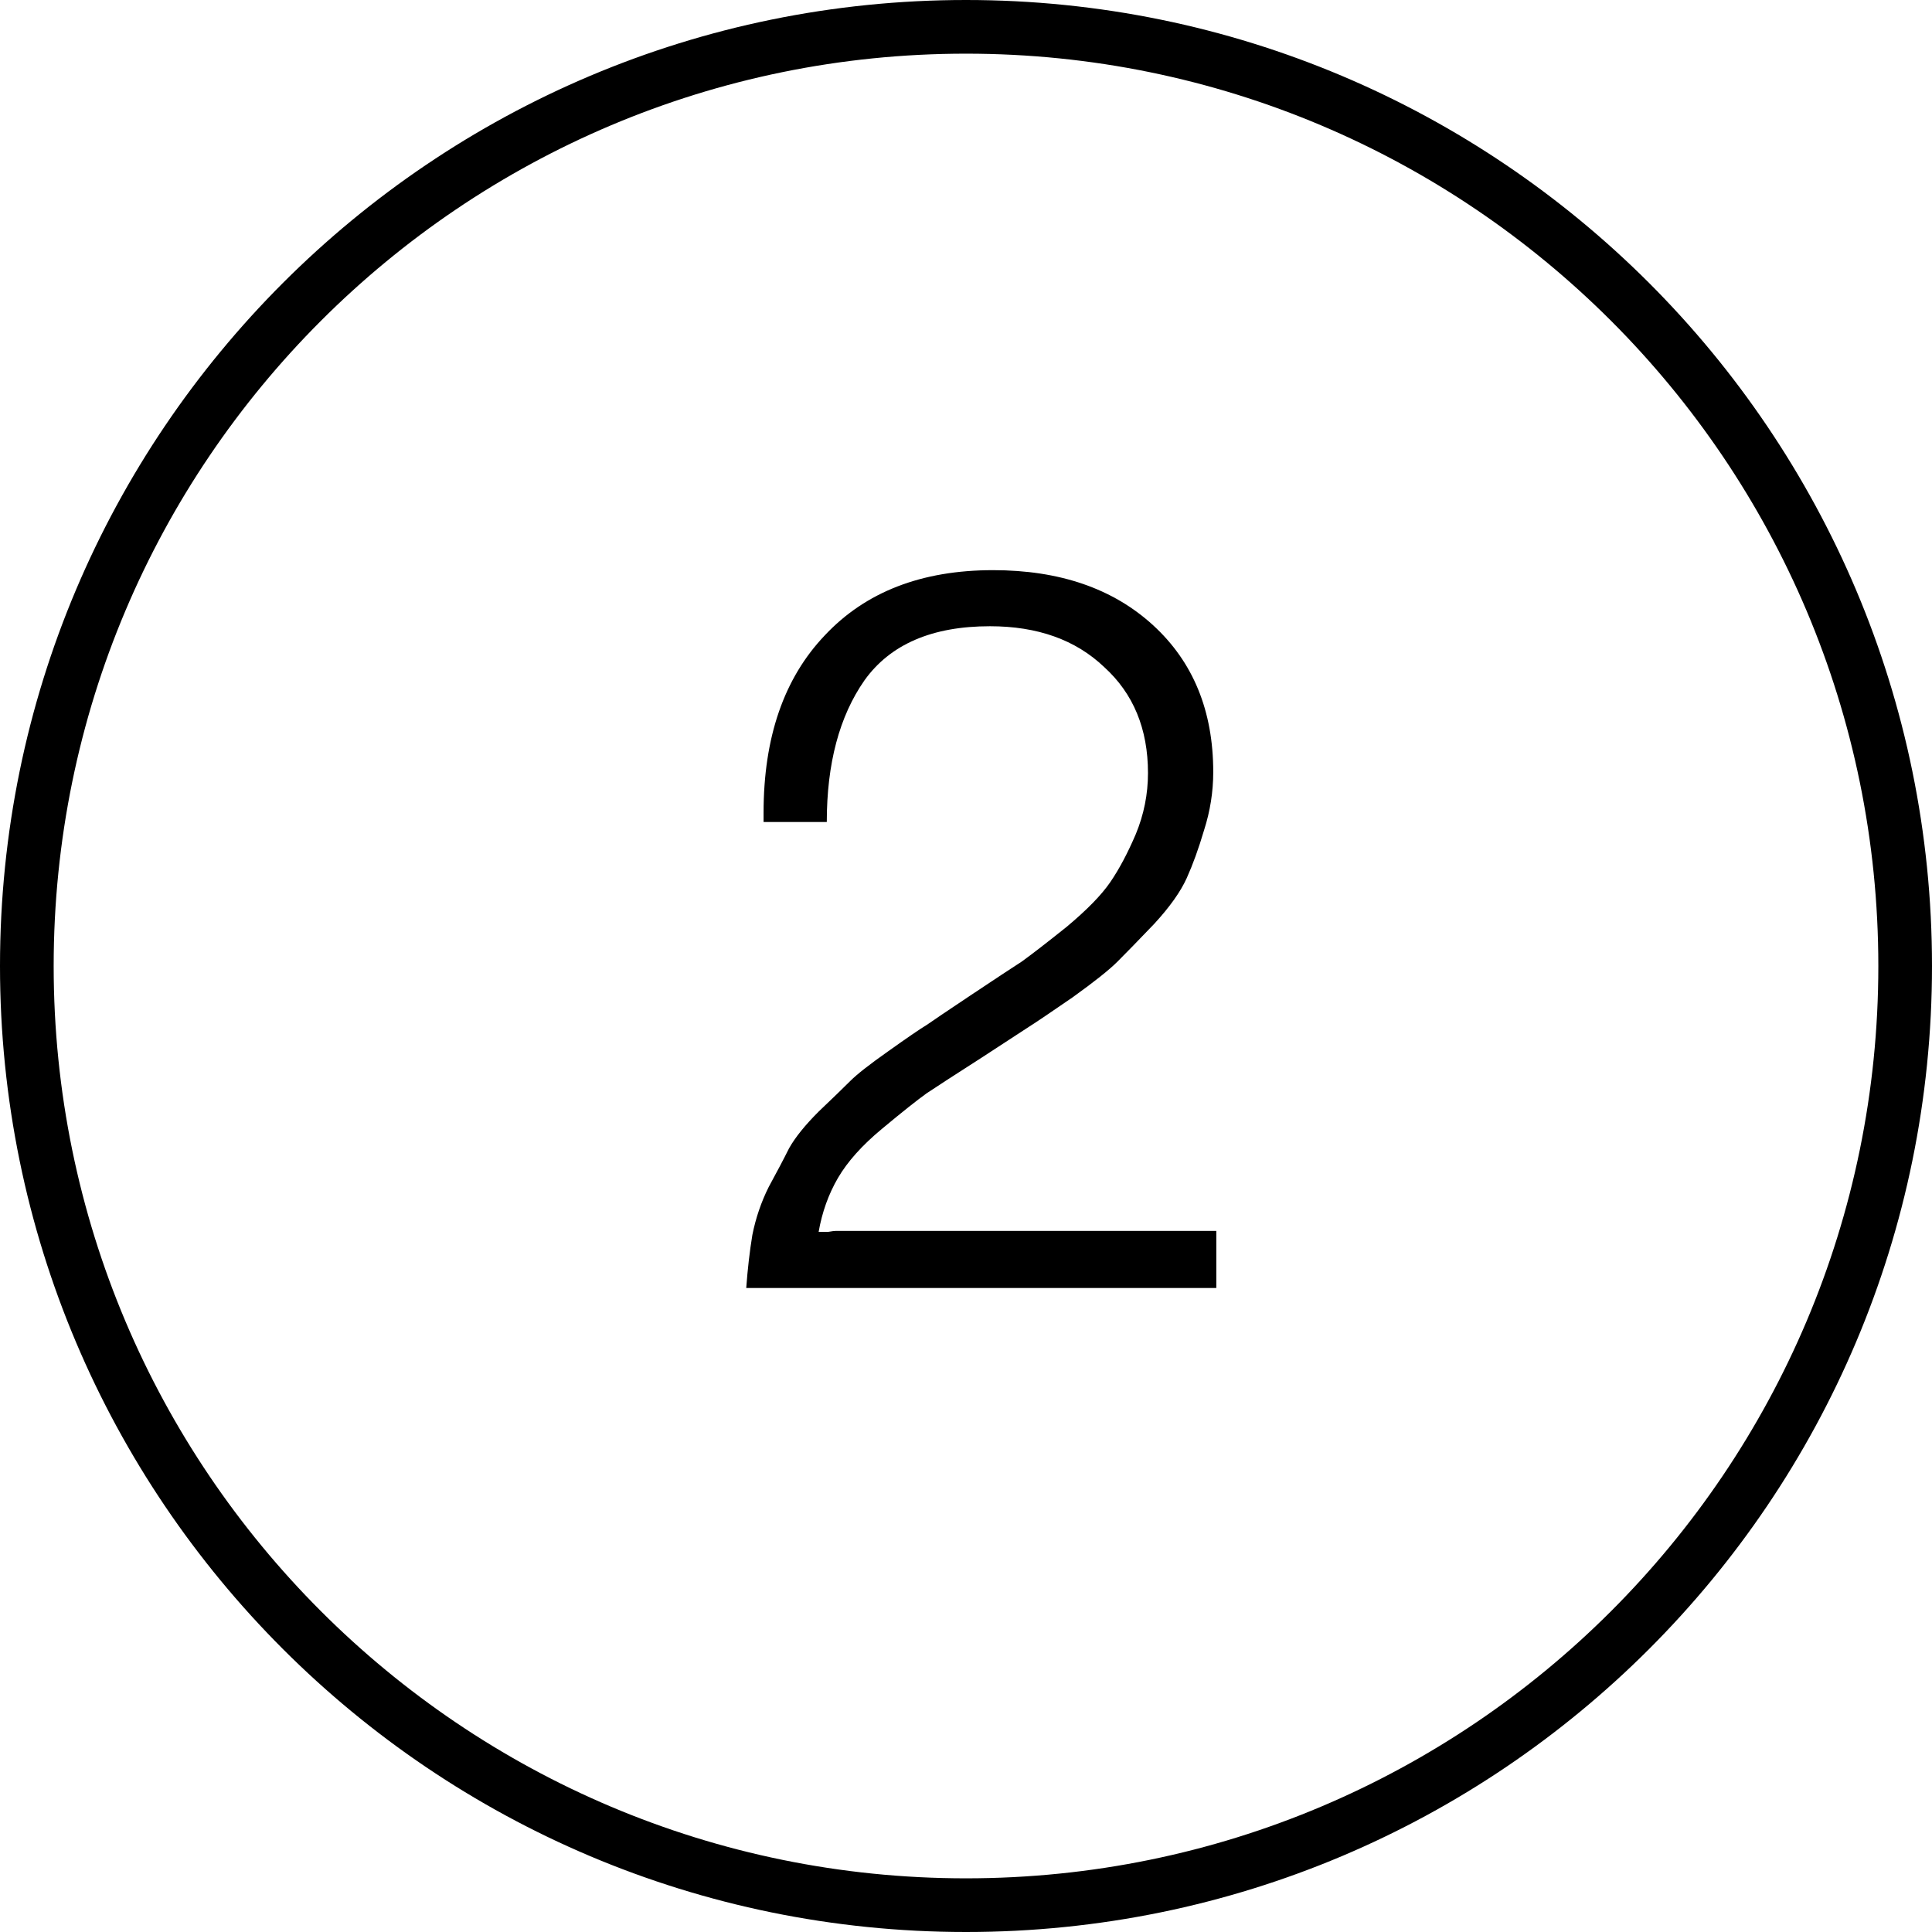
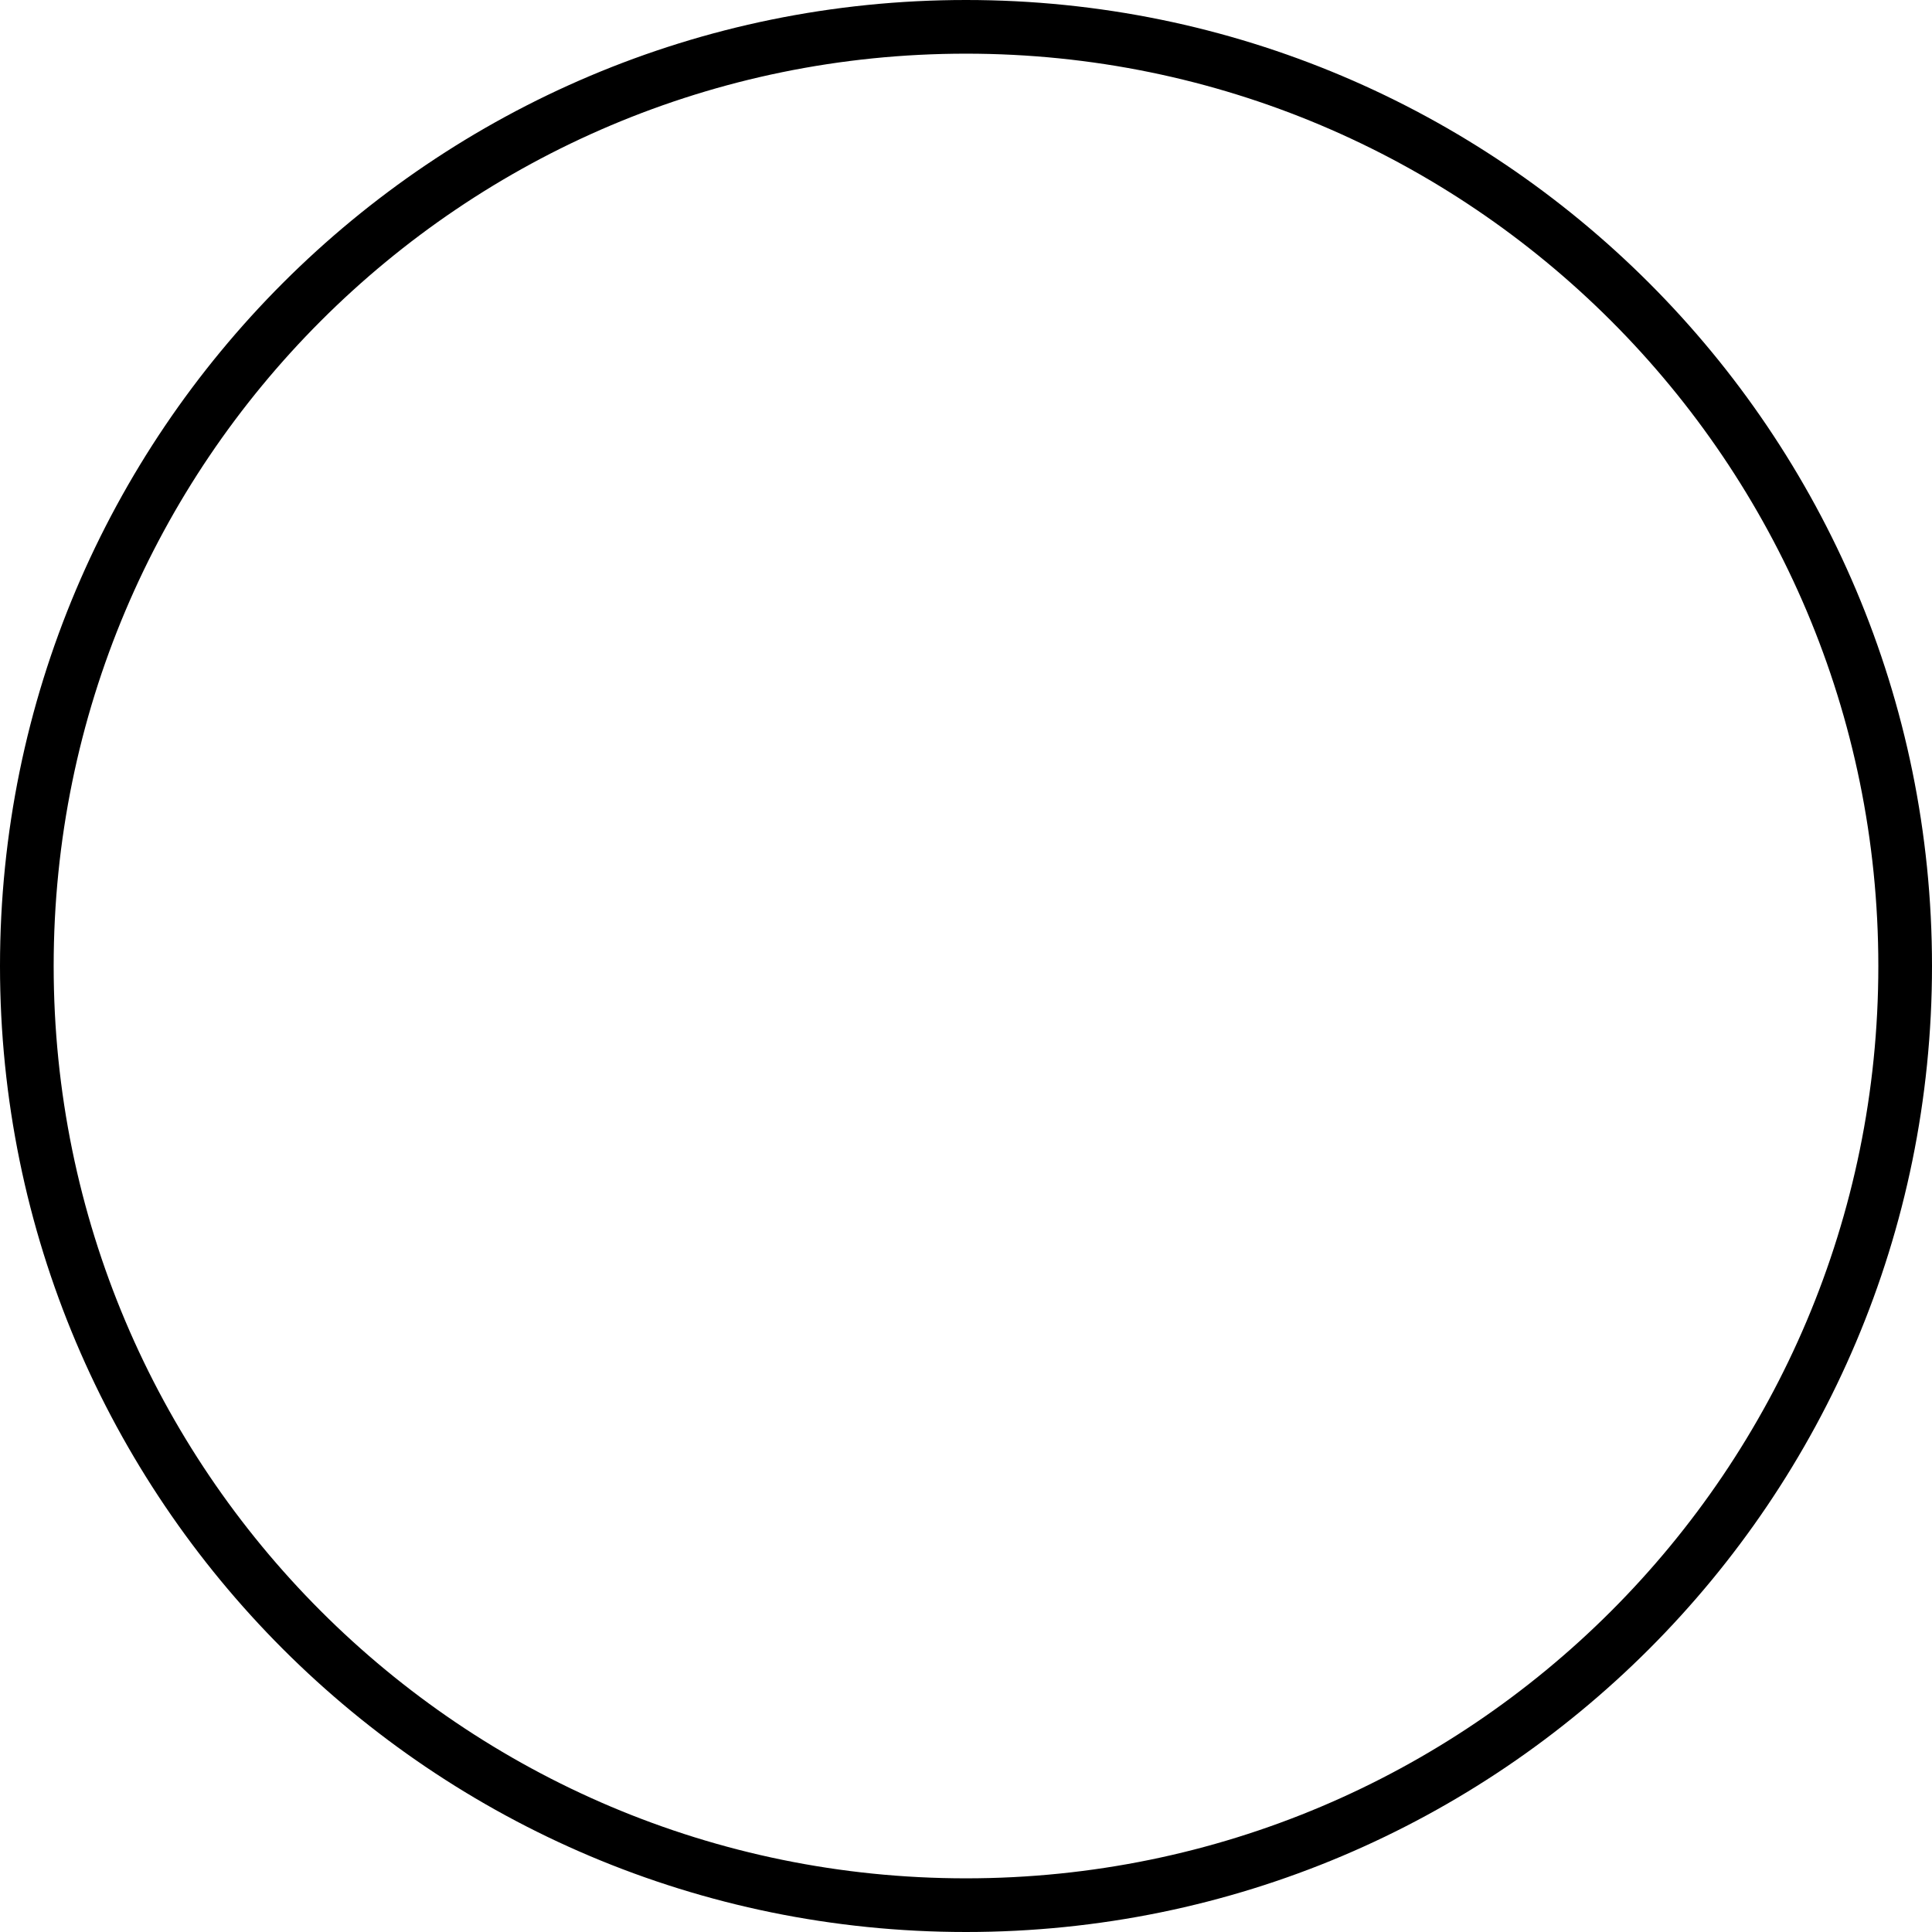
<svg xmlns="http://www.w3.org/2000/svg" width="36" height="36" viewBox="0 0 36 36" fill="none">
-   <path d="M22.664 22.936V24H13.905C13.931 23.645 13.969 23.316 14.019 23.012C14.082 22.695 14.184 22.398 14.323 22.119C14.475 21.84 14.602 21.6 14.703 21.397C14.817 21.194 15.001 20.966 15.254 20.713C15.52 20.46 15.716 20.27 15.843 20.143C15.97 20.016 16.204 19.833 16.546 19.592C16.901 19.339 17.142 19.174 17.268 19.098C17.395 19.009 17.667 18.826 18.085 18.547C18.541 18.243 18.858 18.034 19.035 17.92C19.212 17.793 19.491 17.578 19.871 17.274C20.251 16.957 20.523 16.679 20.688 16.438C20.853 16.197 21.011 15.9 21.163 15.545C21.315 15.178 21.391 14.798 21.391 14.405C21.391 13.582 21.119 12.923 20.574 12.429C20.042 11.922 19.333 11.669 18.446 11.669C17.369 11.669 16.59 12.005 16.109 12.676C15.64 13.347 15.406 14.228 15.406 15.317H14.228V15.146C14.228 13.74 14.608 12.638 15.368 11.84C16.128 11.029 17.173 10.624 18.503 10.624C19.744 10.624 20.739 10.966 21.486 11.65C22.233 12.334 22.607 13.246 22.607 14.386C22.607 14.753 22.55 15.114 22.436 15.469C22.335 15.811 22.227 16.109 22.113 16.362C21.999 16.615 21.797 16.9 21.505 17.217C21.214 17.521 20.986 17.755 20.821 17.92C20.669 18.072 20.39 18.294 19.985 18.585C19.58 18.864 19.308 19.047 19.168 19.136C19.029 19.225 18.738 19.415 18.294 19.706C17.8 20.023 17.458 20.244 17.268 20.371C17.091 20.498 16.812 20.719 16.432 21.036C16.065 21.34 15.793 21.644 15.615 21.948C15.438 22.252 15.318 22.588 15.254 22.955C15.305 22.955 15.362 22.955 15.425 22.955C15.501 22.942 15.552 22.936 15.577 22.936H22.664Z" fill="black" />
  <path fill-rule="evenodd" clip-rule="evenodd" d="M18 35C27.389 35 35 27.389 35 18C35 8.611 27.389 1 18 1C8.611 1 1 8.611 1 18C1 27.389 8.611 35 18 35ZM18 36C27.941 36 36 27.941 36 18C36 8.059 27.941 0 18 0C8.059 0 0 8.059 0 18C0 27.941 8.059 36 18 36Z" fill="black" />
</svg>